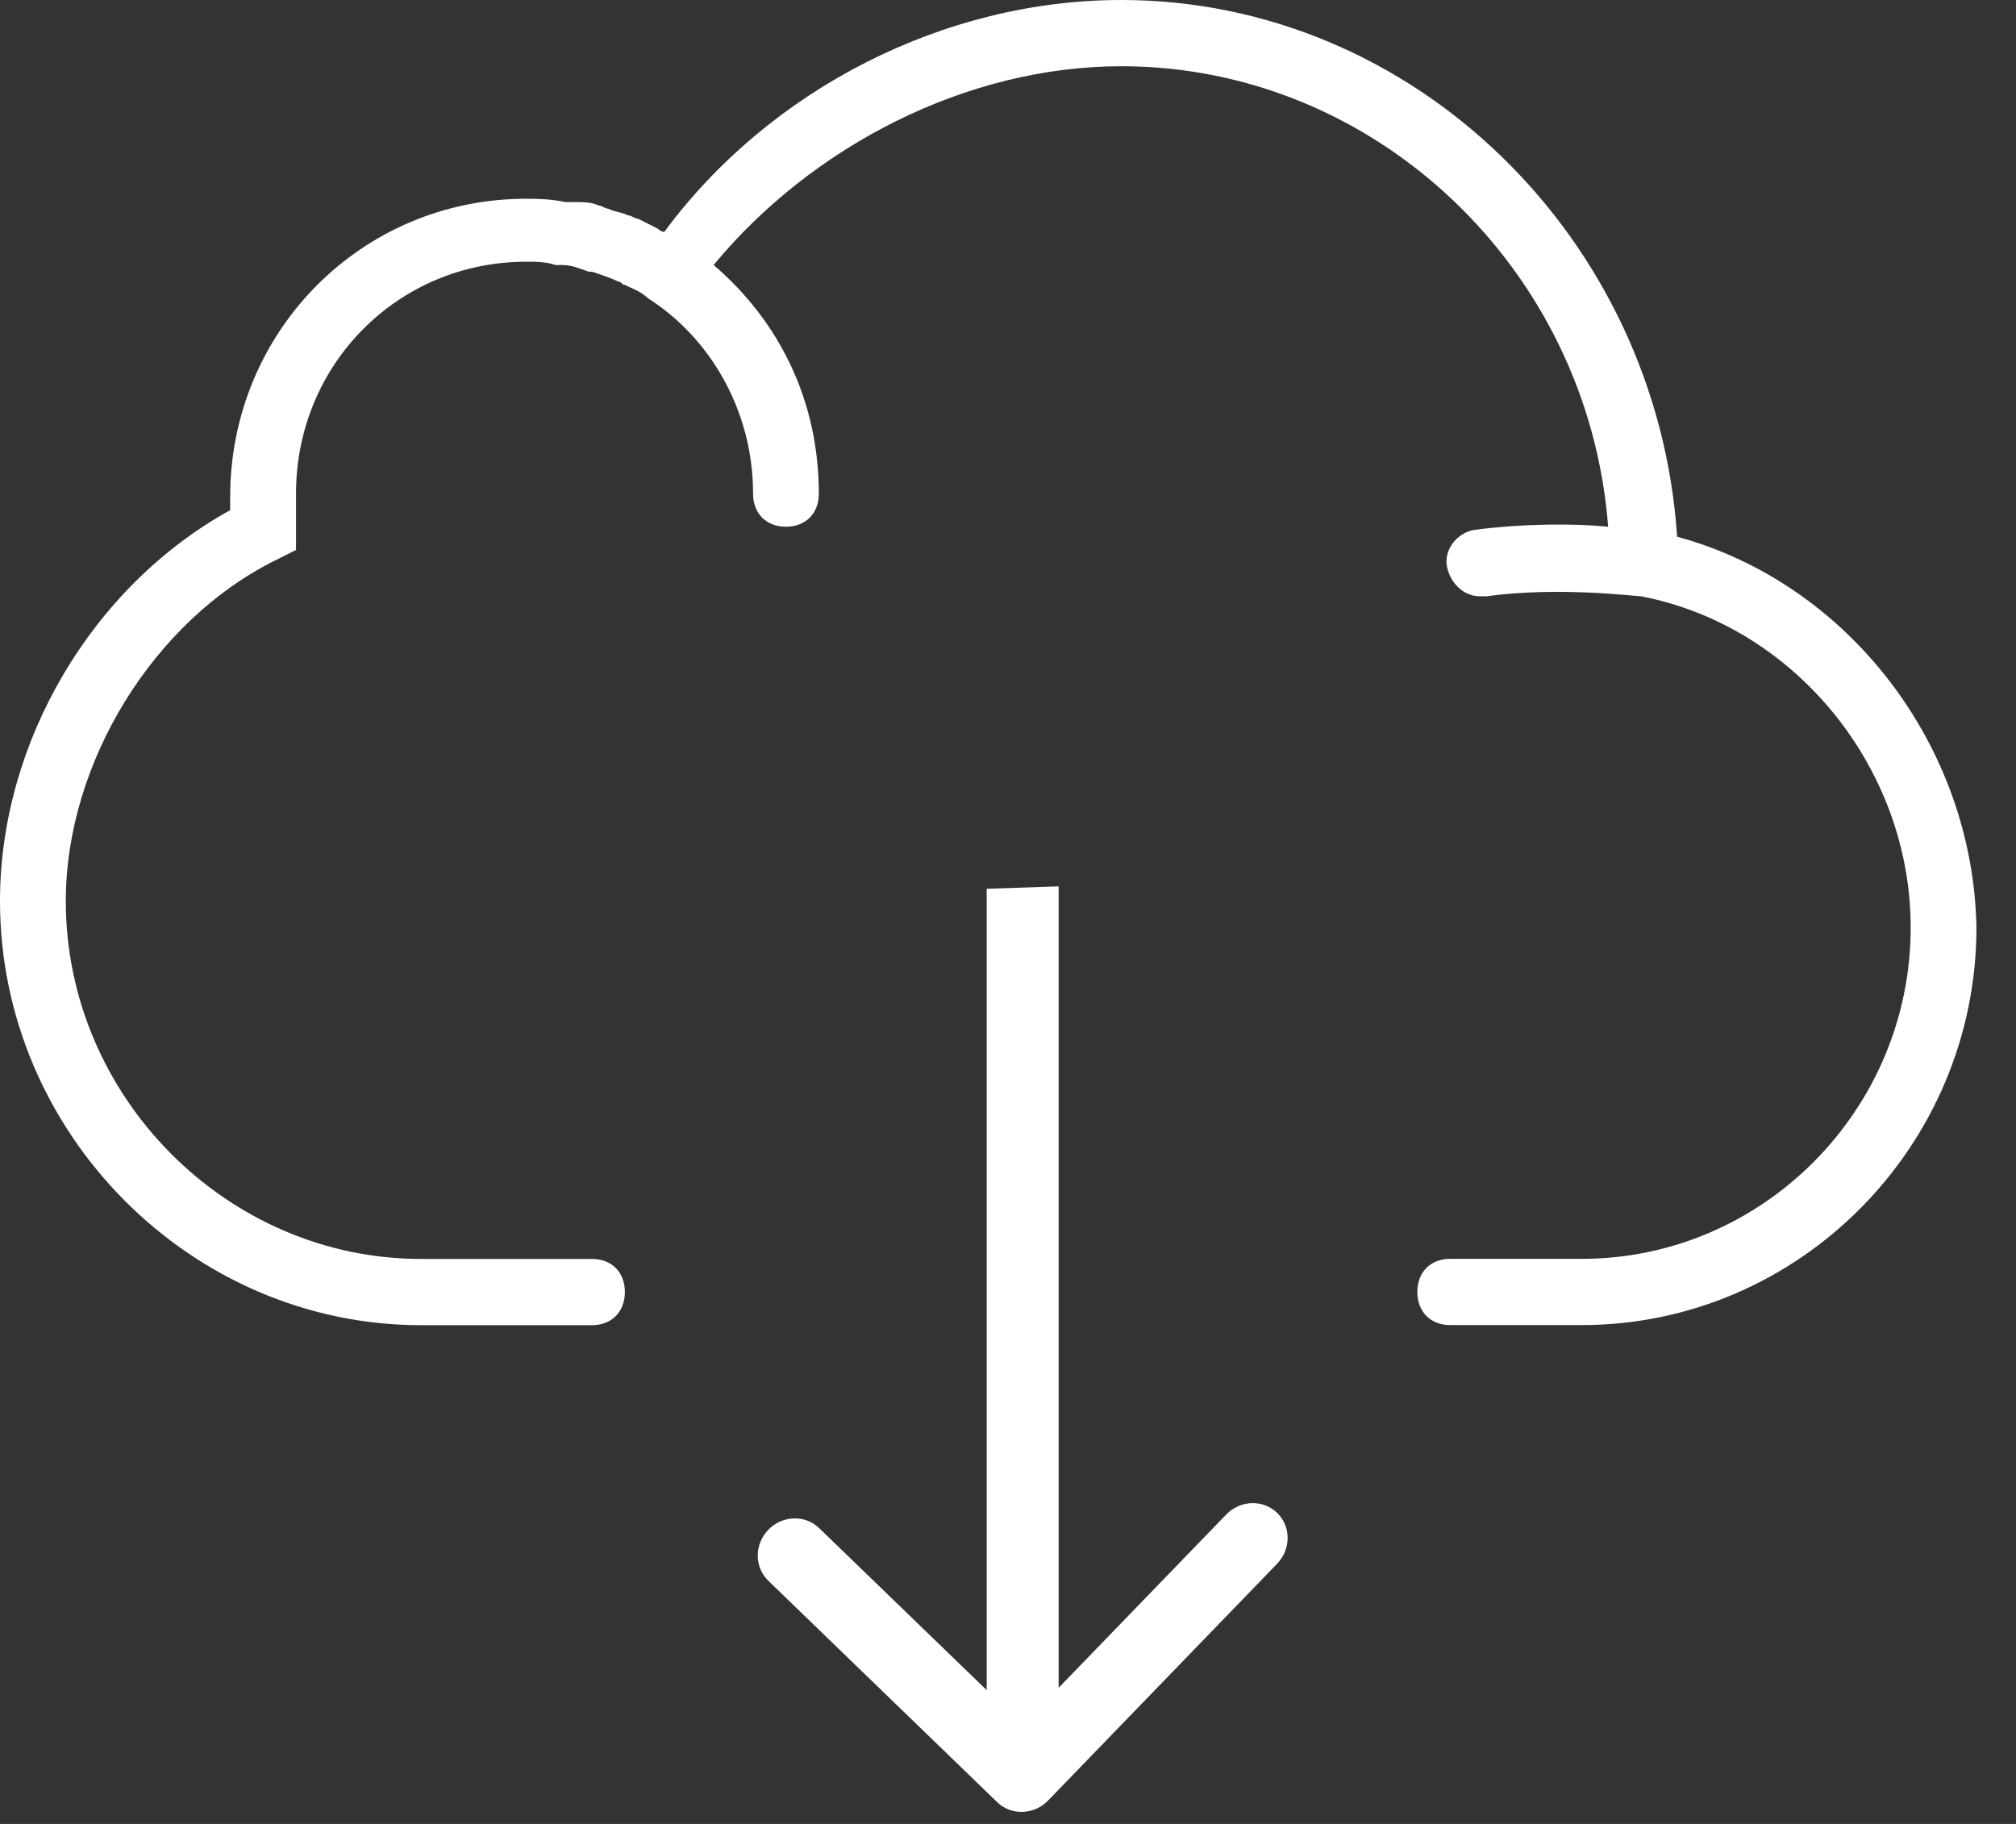
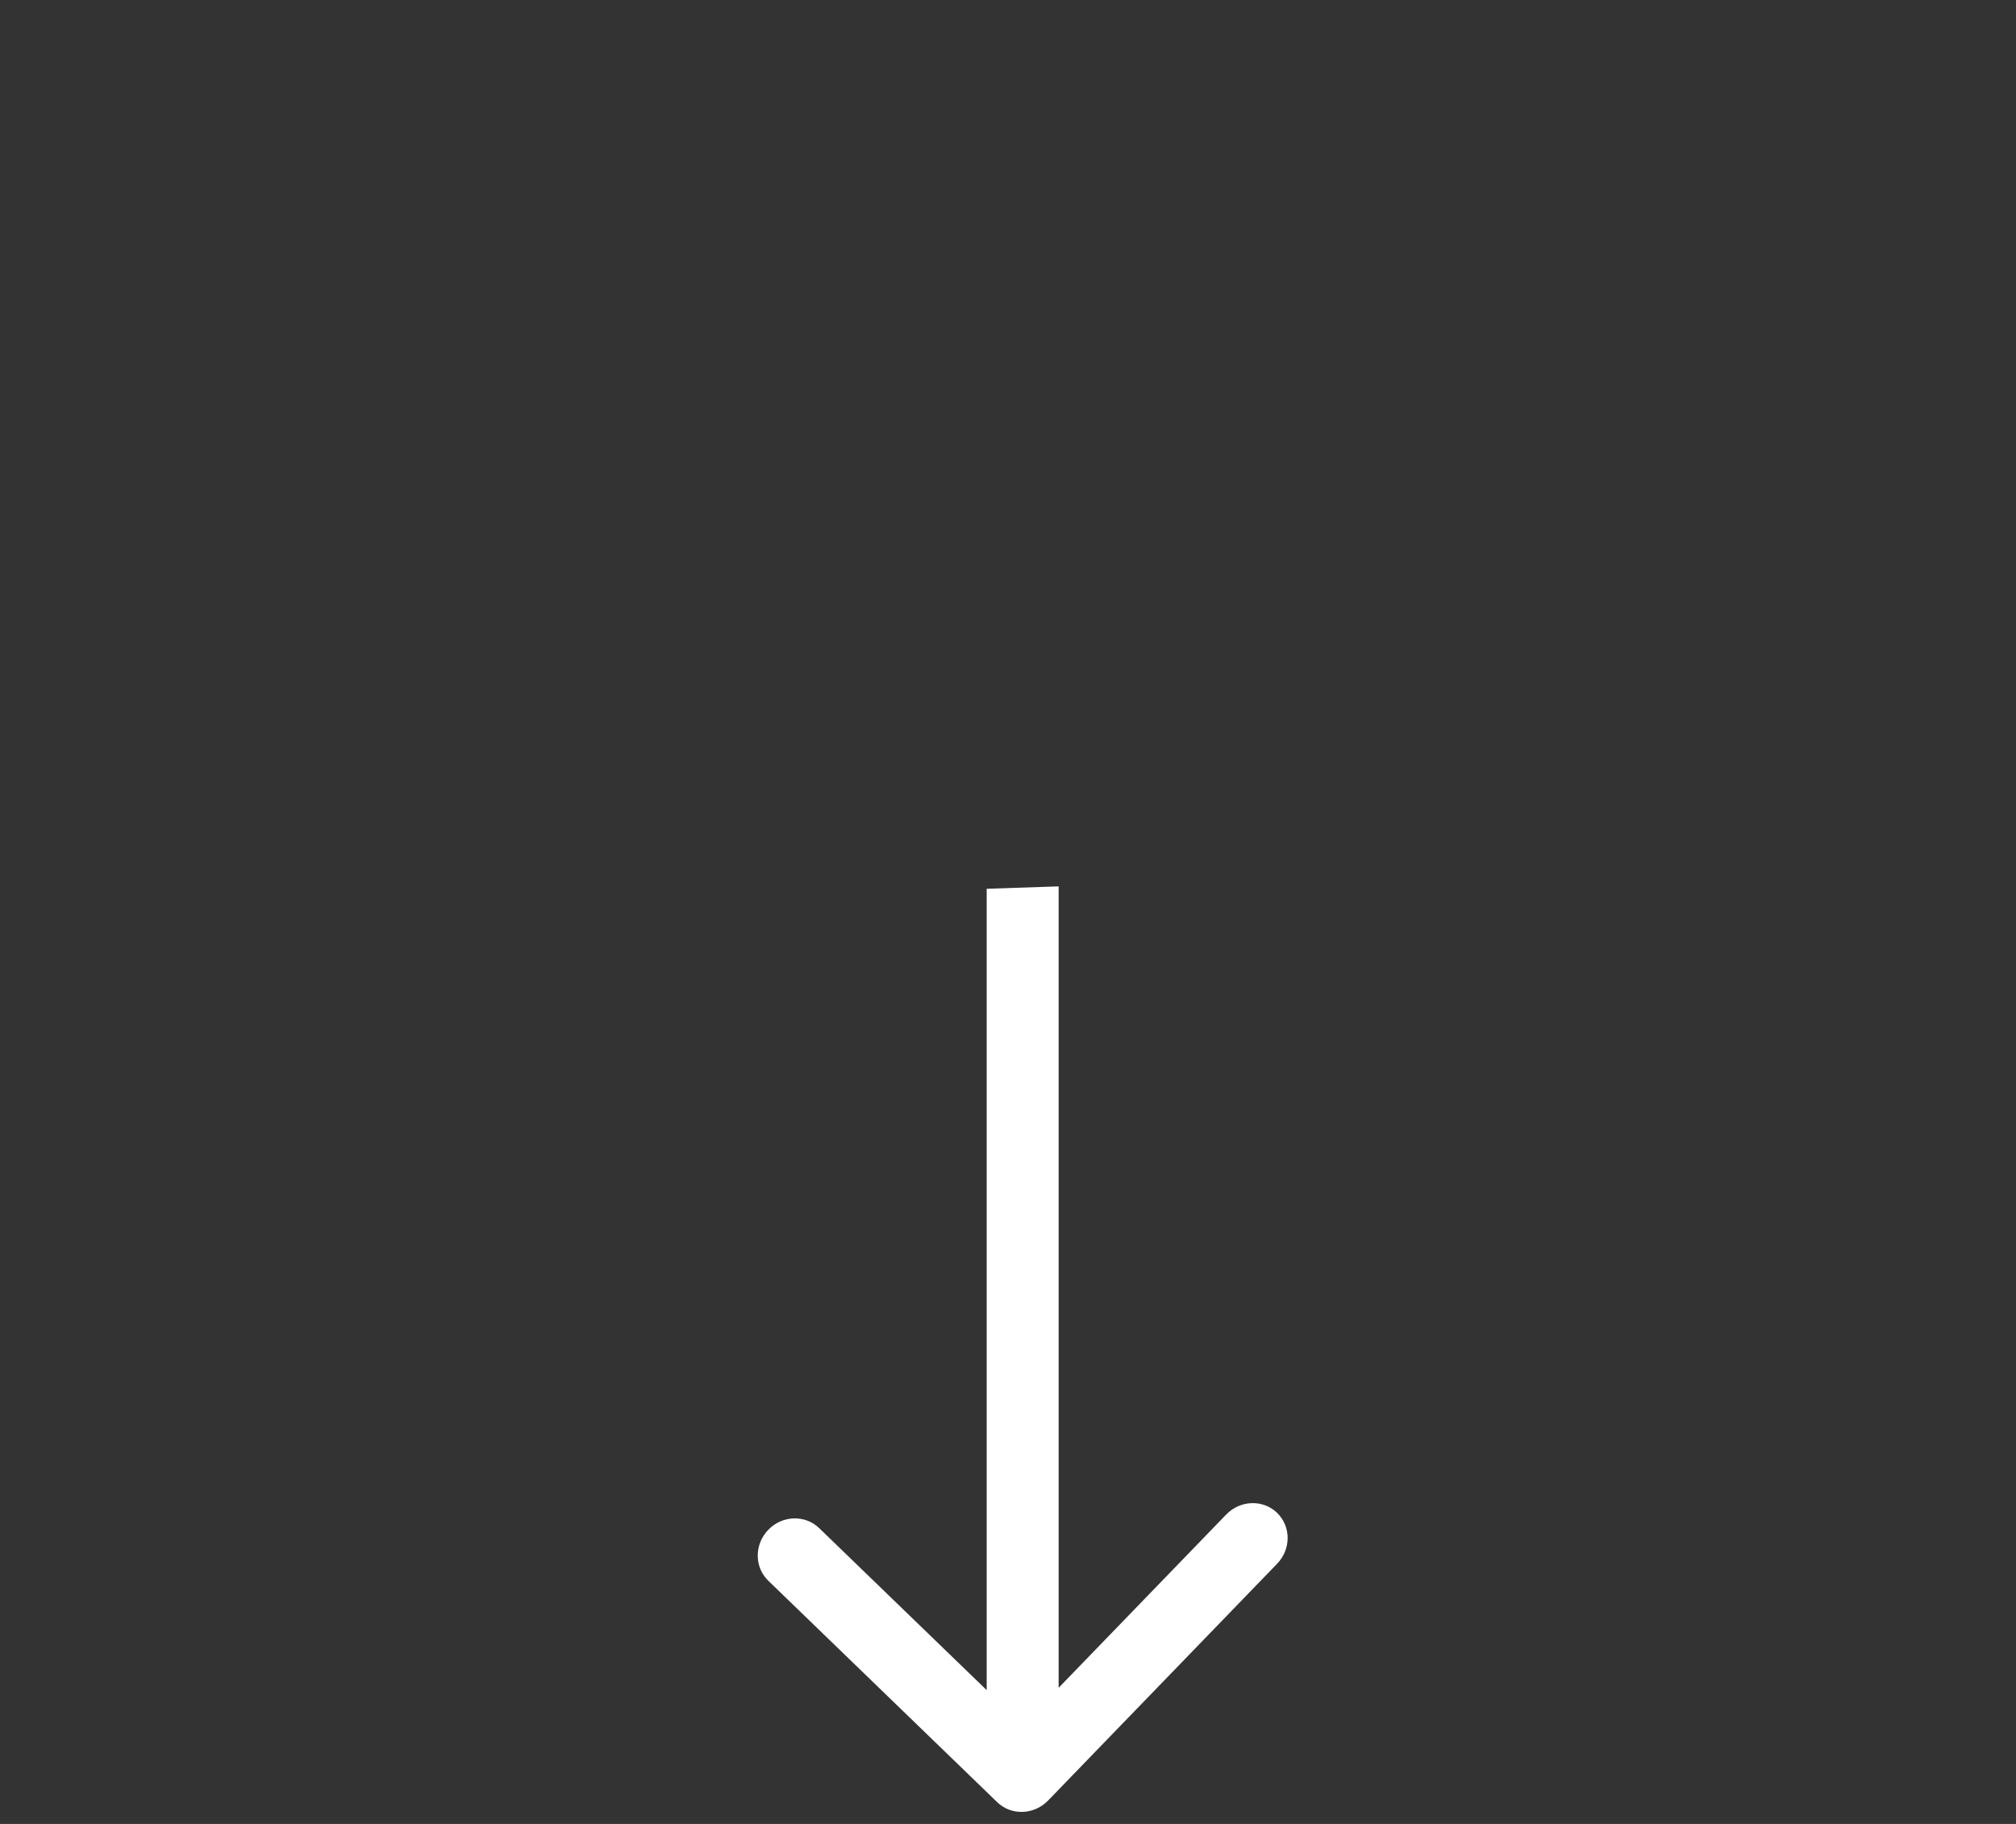
<svg xmlns="http://www.w3.org/2000/svg" version="1.1" id="Layer_1" x="0px" y="0px" width="42px" height="38px" viewBox="0 0 42 38" enable-background="new 0 0 42 38" xml:space="preserve">
  <rect x="0" y="0" width="42" height="38" fill="#333333" stroke="none" />
-   <path fill="#FFFFFF" d="M34.94,11.182C34.529,4.97,29.459,0,23.361,0c-3.699,0-7.33,1.864-9.522,4.832  c-0.068,0-0.137-0.069-0.137-0.069c-0.137-0.069-0.274-0.138-0.411-0.207c-0.068,0-0.137-0.069-0.206-0.069  c-0.137-0.069-0.274-0.069-0.411-0.138c-0.068,0-0.137-0.069-0.206-0.069C12.332,4.21,12.126,4.21,11.989,4.21  c-0.068,0-0.137,0-0.206,0c-0.342-0.069-0.617-0.069-0.822-0.069c-3.426,0-6.166,2.761-6.166,6.212c0,0.069,0,0.208,0,0.276  C1.918,12.217,0,15.461,0,18.774c0,4.832,3.974,8.835,8.77,8.835h3.563c0.411,0,0.685-0.277,0.685-0.691s-0.274-0.689-0.685-0.689  H8.77c-4.042,0-7.399-3.383-7.399-7.455c0-2.899,1.85-5.867,4.385-7.109l0.411-0.207v-0.414c0-0.069,0-0.138,0-0.276v-0.138v-0.138  c0-0.069,0-0.138,0-0.207c0-2.692,2.124-4.832,4.796-4.832c0.205,0,0.411,0,0.616,0.069c0.069,0,0.137,0,0.137,0  c0.206,0,0.342,0.069,0.548,0.138h0.069c0.206,0.069,0.411,0.138,0.548,0.207c0.069,0,0.069,0.069,0.137,0.069  c0.137,0.069,0.342,0.138,0.479,0.276c1.302,0.828,2.192,2.347,2.192,4.072c0,0.414,0.274,0.69,0.685,0.69s0.685-0.276,0.685-0.69  c0-1.933-0.822-3.589-2.192-4.763c2.055-2.484,5.275-4.141,8.495-4.141c5.275,0,9.729,4.21,10.141,9.594  c-0.686-0.069-1.781-0.069-2.809,0.069c-0.344,0.069-0.617,0.414-0.549,0.759s0.343,0.621,0.686,0.621c0,0,0.068,0,0.137,0  c1.508-0.207,3.083,0,3.22,0c3.22,0.621,5.618,3.589,5.618,6.902c0,3.796-3.083,6.902-6.852,6.902h-2.74  c-0.411,0-0.686,0.275-0.686,0.689s0.274,0.691,0.686,0.691h2.74c4.521,0,8.222-3.729,8.222-8.283  C41.106,15.53,38.503,12.148,34.94,11.182z" />
  <path fill="#FFFFFF" d="M20.775,37.547c0.293,0.283,0.768,0.268,1.061-0.035l4.77-4.932c0.293-0.303,0.293-0.777,0-1.061  c-0.292-0.283-0.767-0.268-1.06,0.035l-4.24,4.384l-4.24-4.101c-0.293-0.283-0.768-0.268-1.06,0.035  c-0.293,0.303-0.293,0.777,0,1.061L20.775,37.547z M20.556,18.517v18.506l1.499-0.049V18.467L20.556,18.517z" />
</svg>